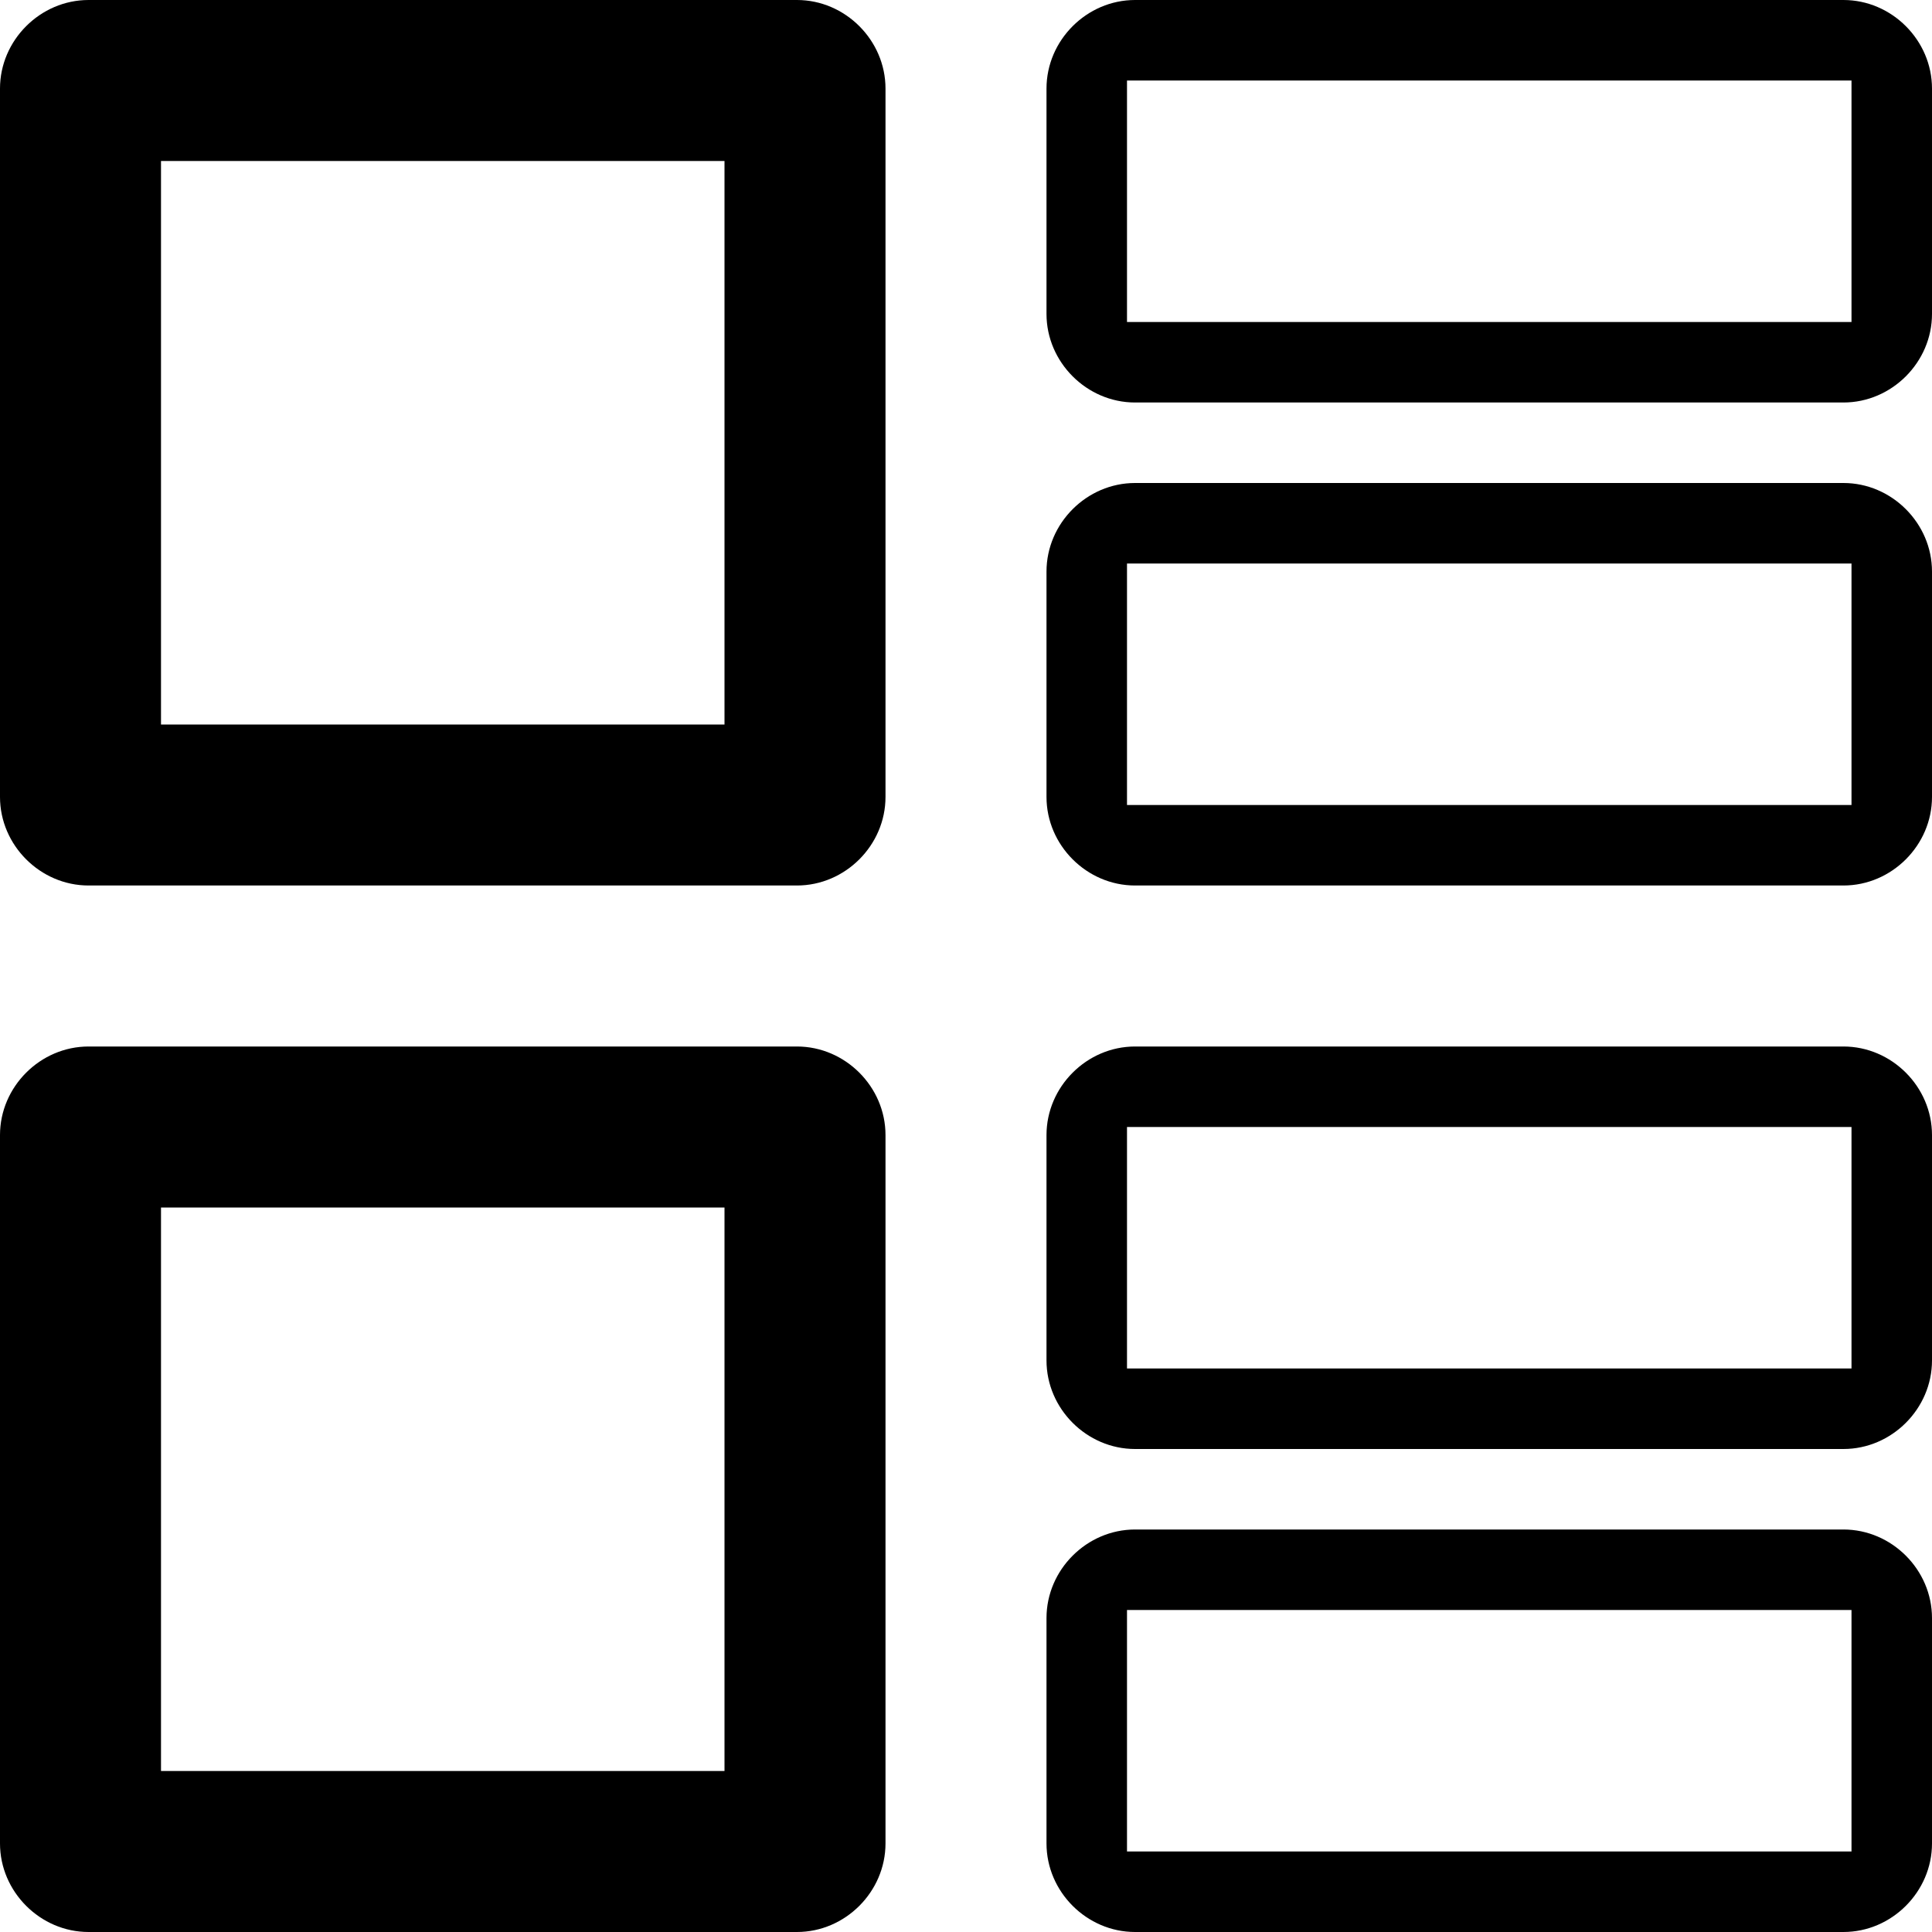
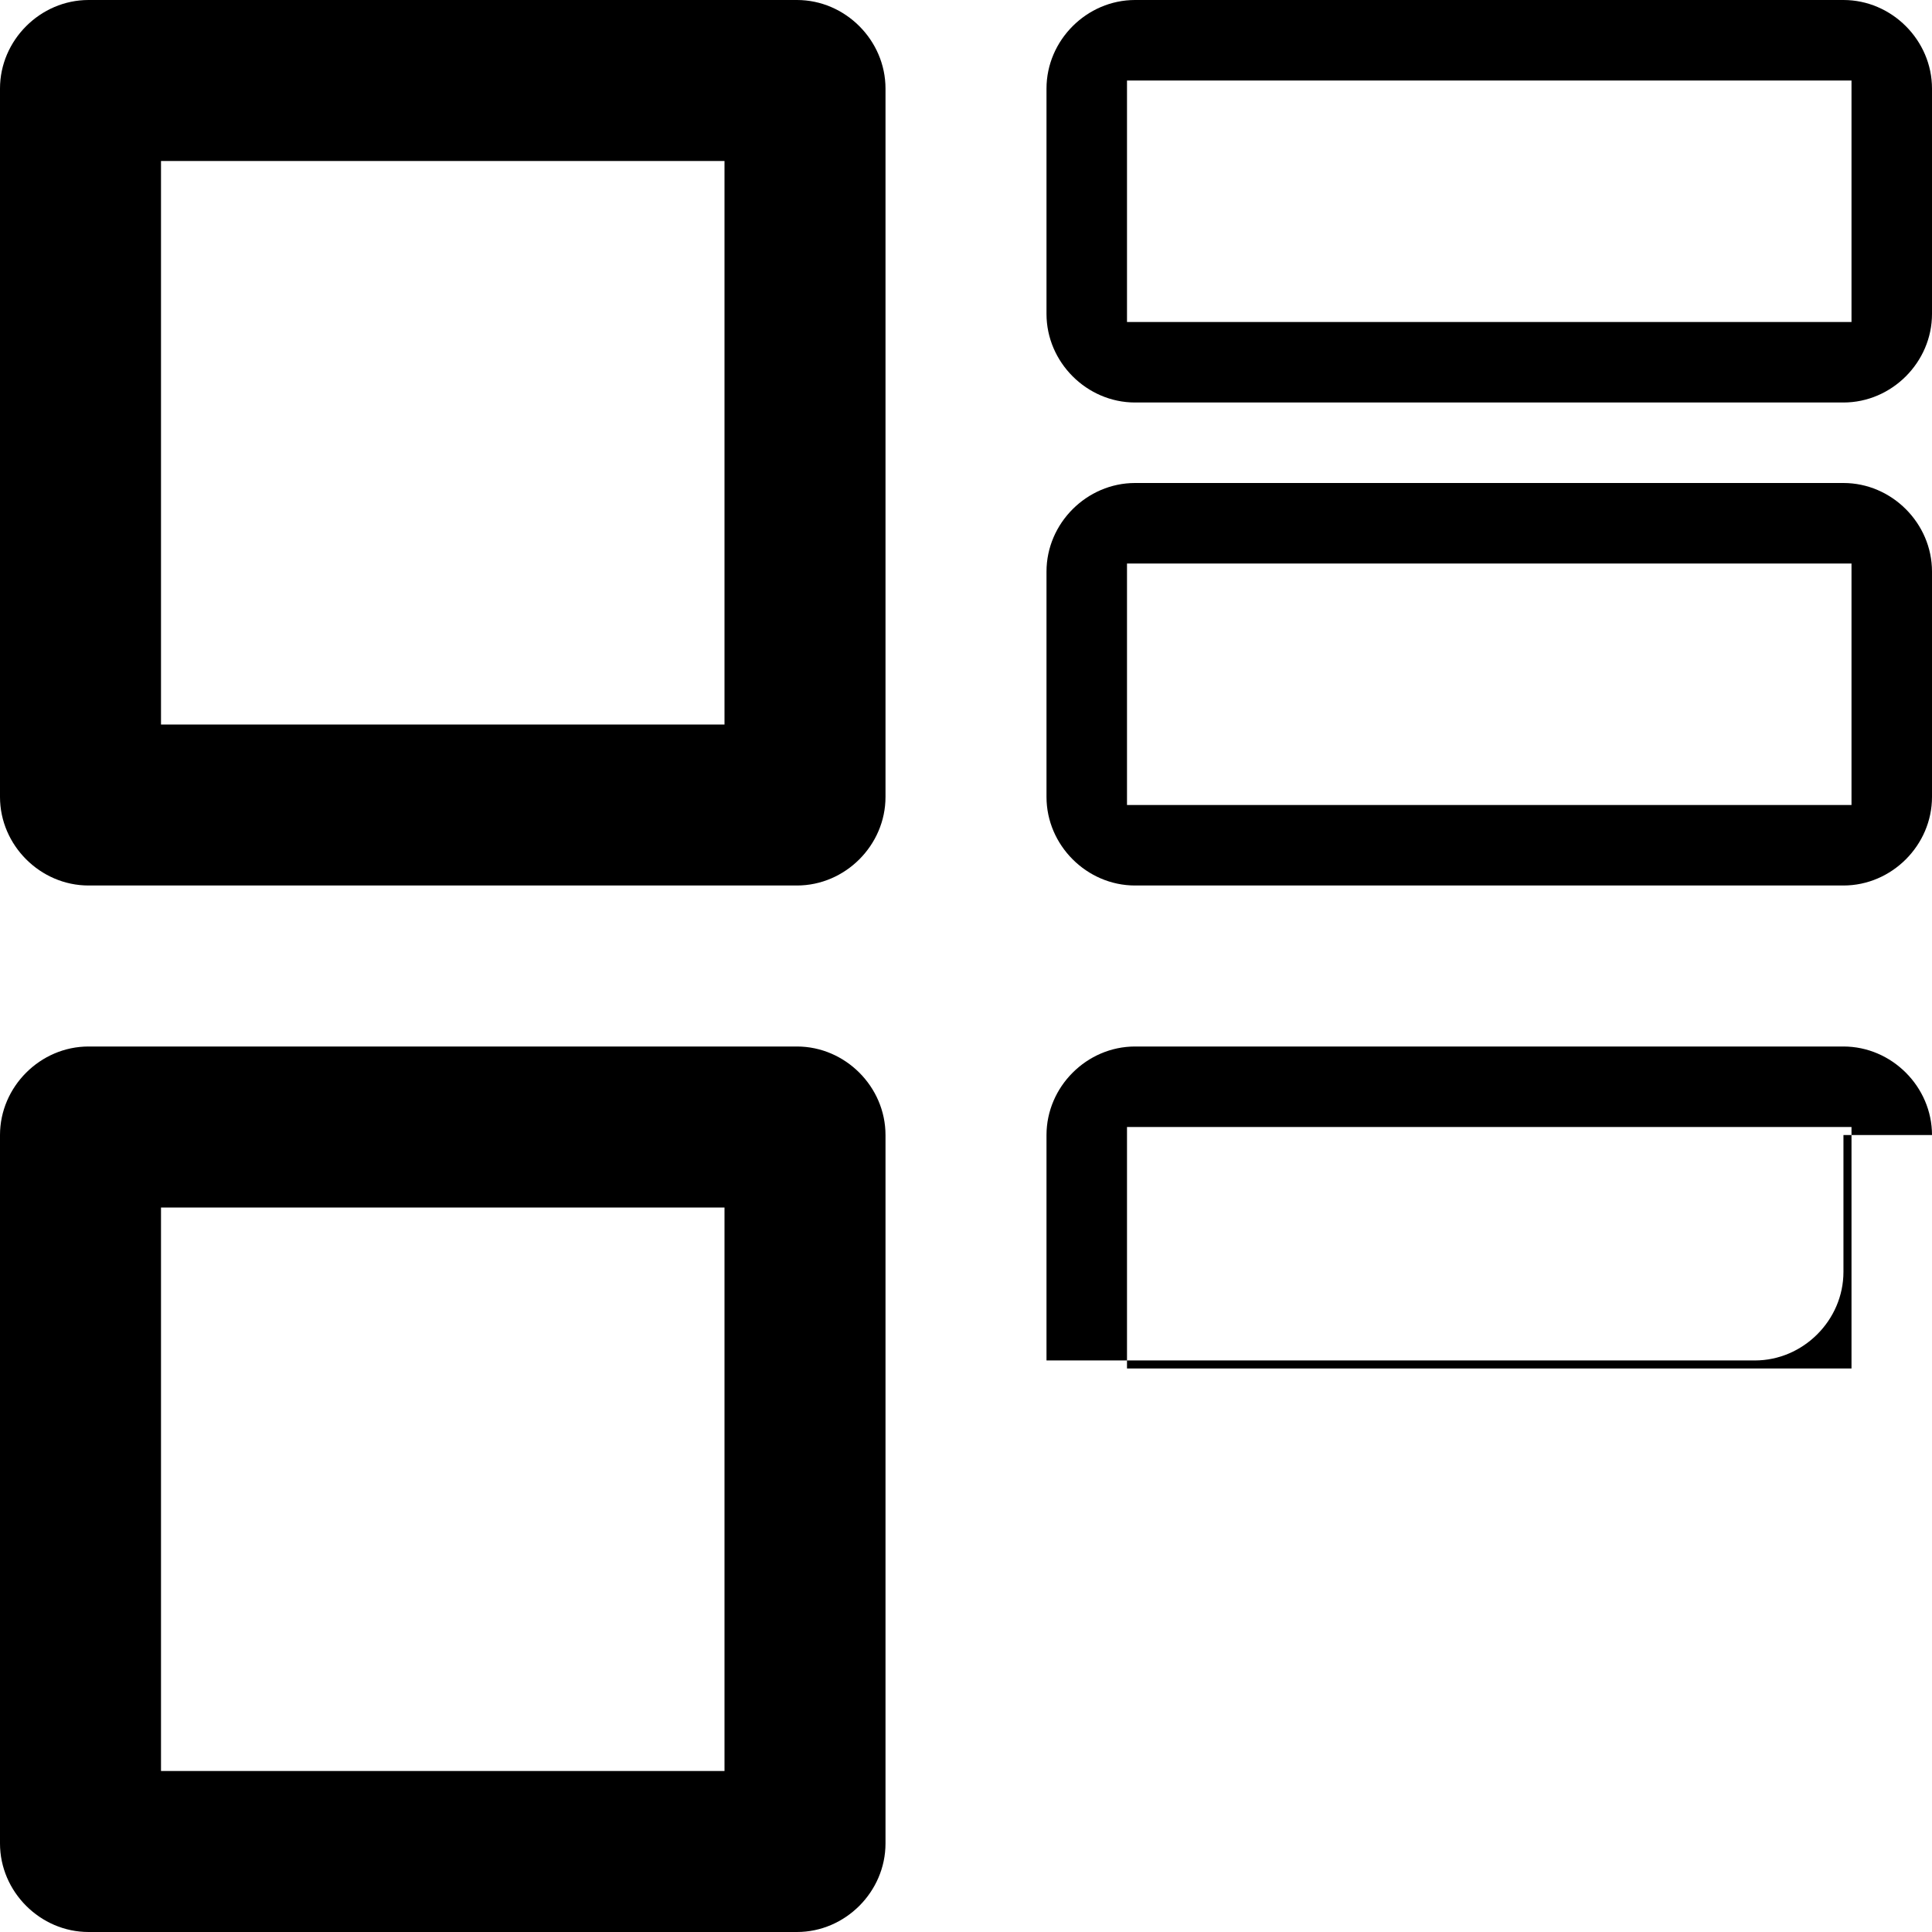
<svg xmlns="http://www.w3.org/2000/svg" enable-background="new 0 0 24 24" height="24px" id="Layer_1" version="1.1" viewBox="0 0 24 24" width="24px" xml:space="preserve">
  <g>
    <path d="M11,1.1C11,0.5,10.5,0,9.9,0H1.1C0.5,0,0,0.5,0,1.1v8.8C0,10.5,0.5,11,1.1,11h8.8c0.6,0,1.1-0.5,1.1-1.1V1.1z M9,9H2V2h7V9   z" />
    <path d="M11,14.1c0-0.6-0.5-1.1-1.1-1.1H1.1C0.5,13,0,13.5,0,14.1v8.8C0,23.5,0.5,24,1.1,24h8.8c0.6,0,1.1-0.5,1.1-1.1V14.1z M9,22   H2v-7h7V22z" />
    <path d="M24,7.1C24,6.5,23.5,6,22.9,6h-8.8C13.5,6,13,6.5,13,7.1v2.8c0,0.6,0.5,1.1,1.1,1.1h8.8c0.6,0,1.1-0.5,1.1-1.1V7.1z M23,10   h-9V7h9V10z" />
    <path d="M24,1.1C24,0.5,23.5,0,22.9,0h-8.8C13.5,0,13,0.5,13,1.1v2.8C13,4.5,13.5,5,14.1,5h8.8C23.5,5,24,4.5,24,3.9V1.1z M23,4h-9   V1h9V4z" />
-     <path d="M24,20.1c0-0.6-0.5-1.1-1.1-1.1h-8.8c-0.6,0-1.1,0.5-1.1,1.1v2.8c0,0.6,0.5,1.1,1.1,1.1h8.8c0.6,0,1.1-0.5,1.1-1.1V20.1z    M23,23h-9v-3h9V23z" />
-     <path d="M24,14.1c0-0.6-0.5-1.1-1.1-1.1h-8.8c-0.6,0-1.1,0.5-1.1,1.1v2.8c0,0.6,0.5,1.1,1.1,1.1h8.8c0.6,0,1.1-0.5,1.1-1.1V14.1z    M23,17h-9v-3h9V17z" />
+     <path d="M24,14.1c0-0.6-0.5-1.1-1.1-1.1h-8.8c-0.6,0-1.1,0.5-1.1,1.1v2.8h8.8c0.6,0,1.1-0.5,1.1-1.1V14.1z    M23,17h-9v-3h9V17z" />
  </g>
</svg>